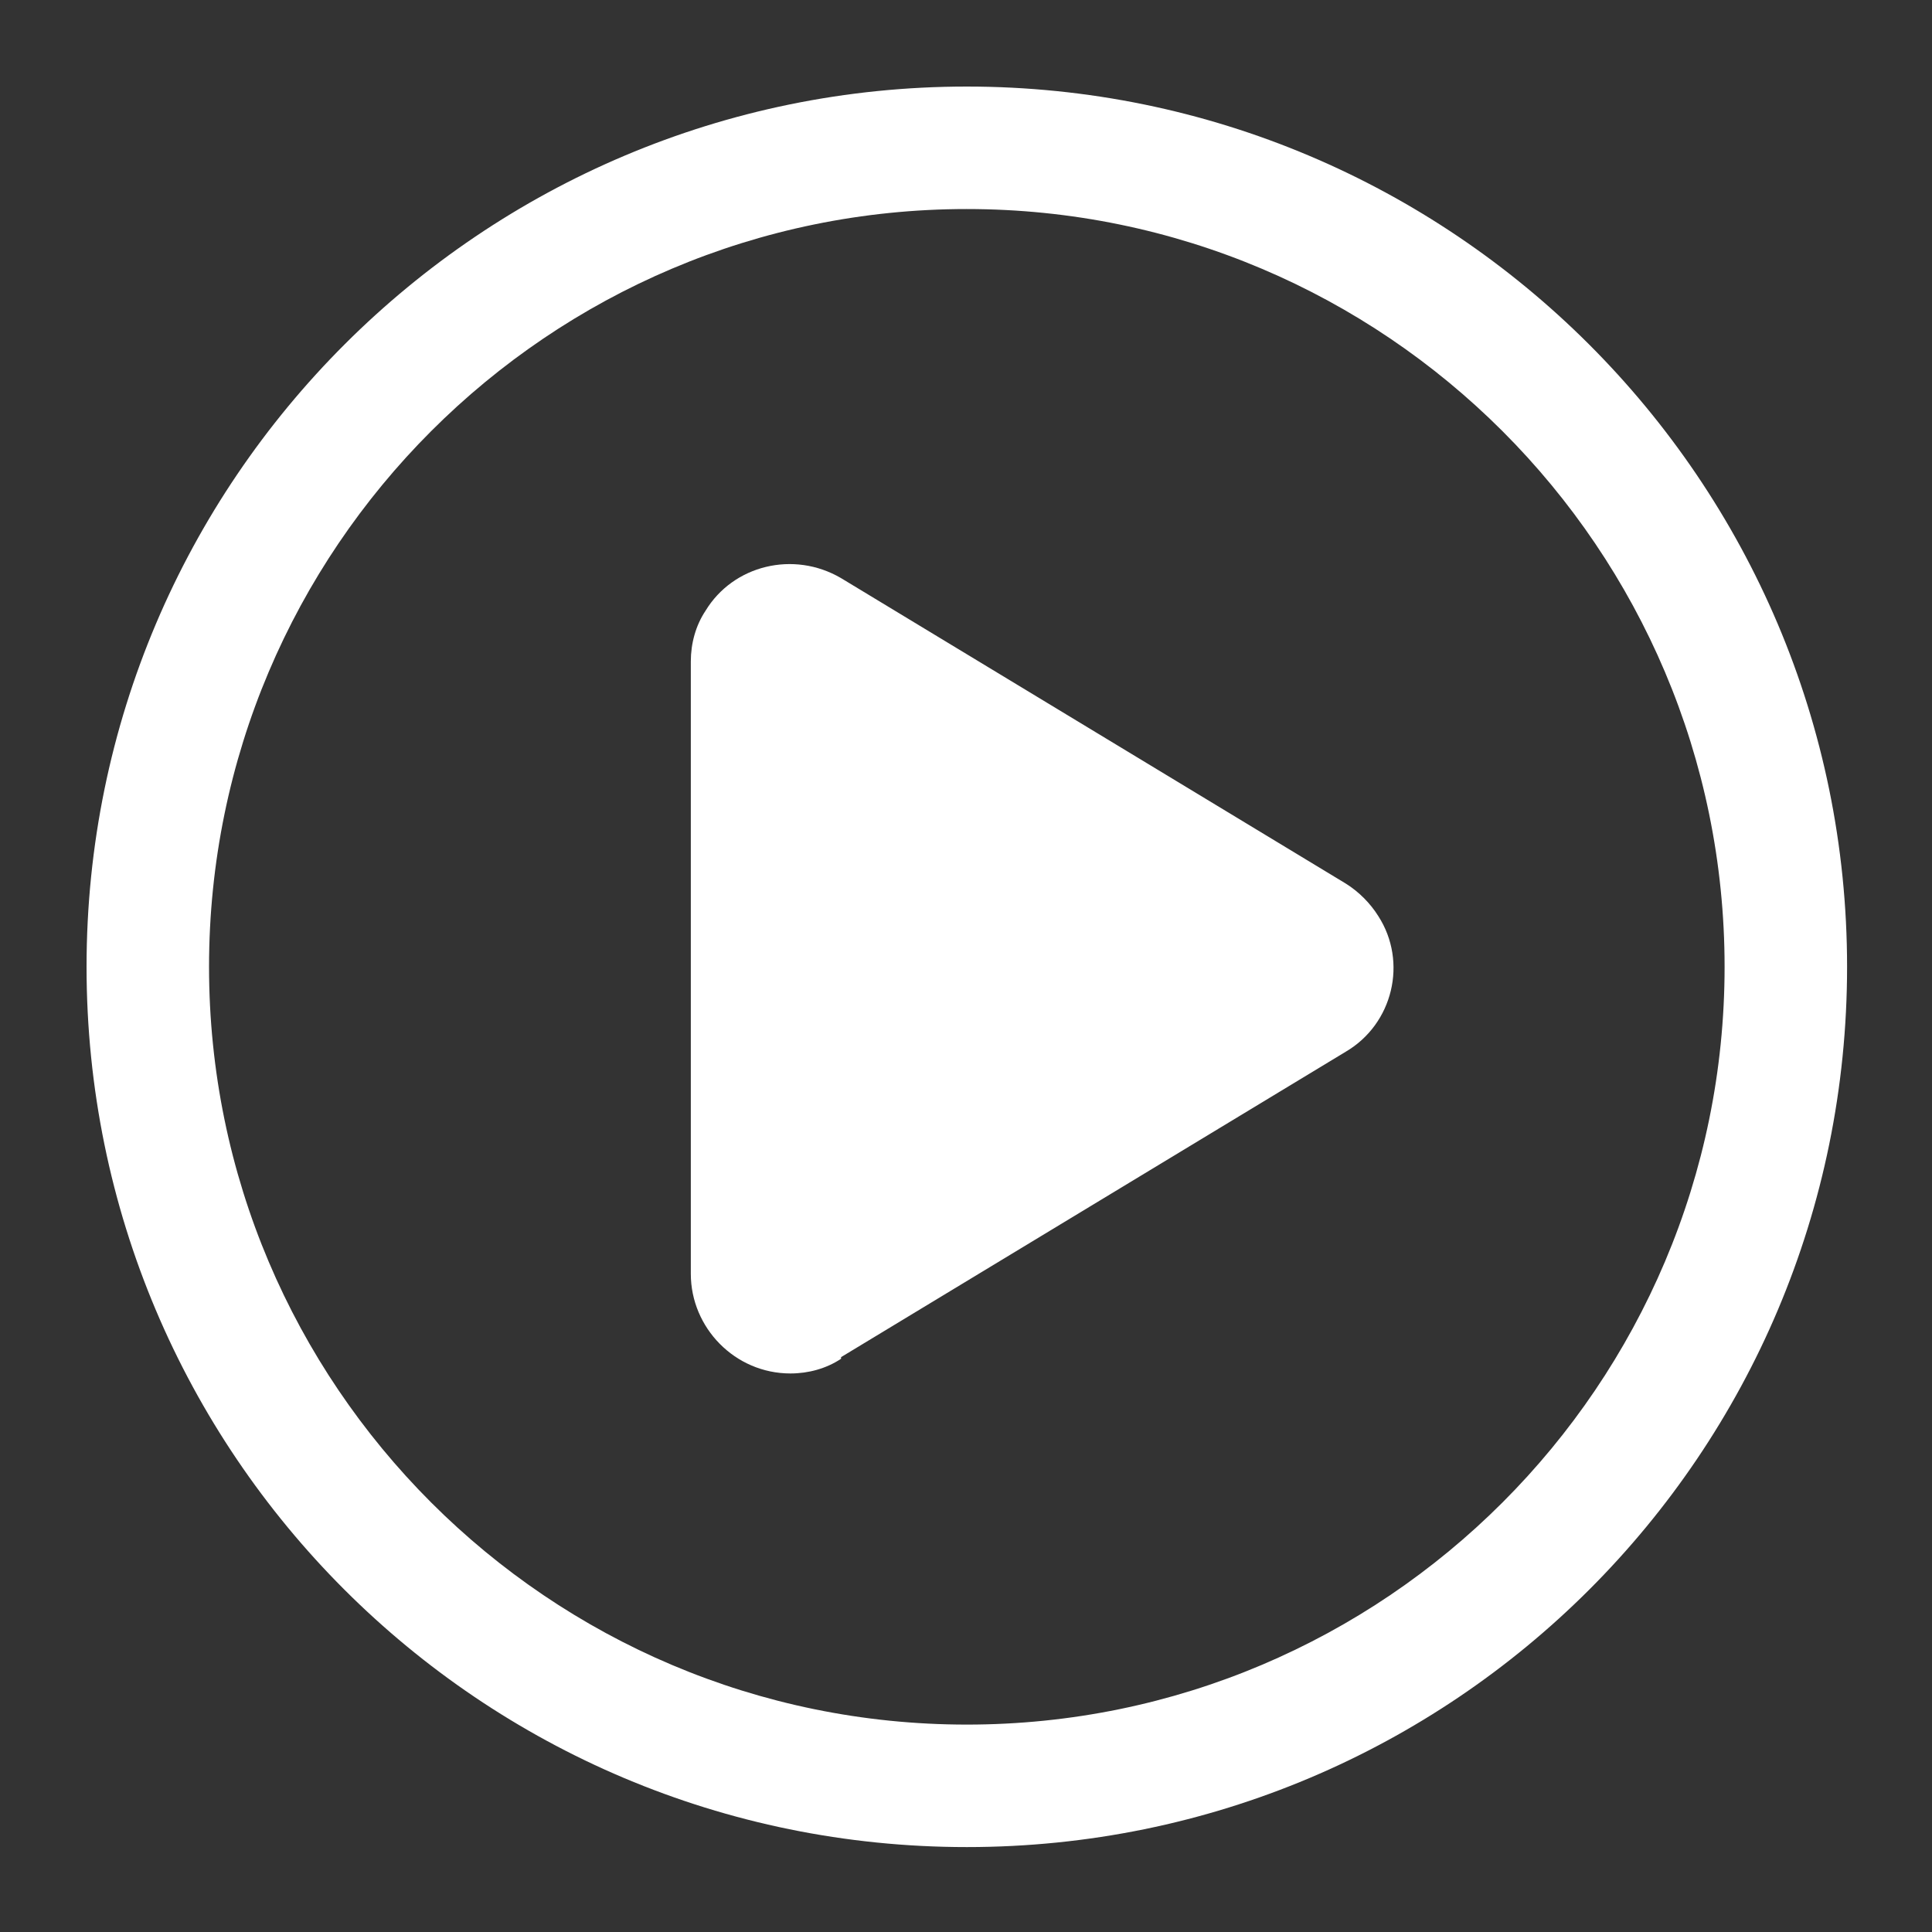
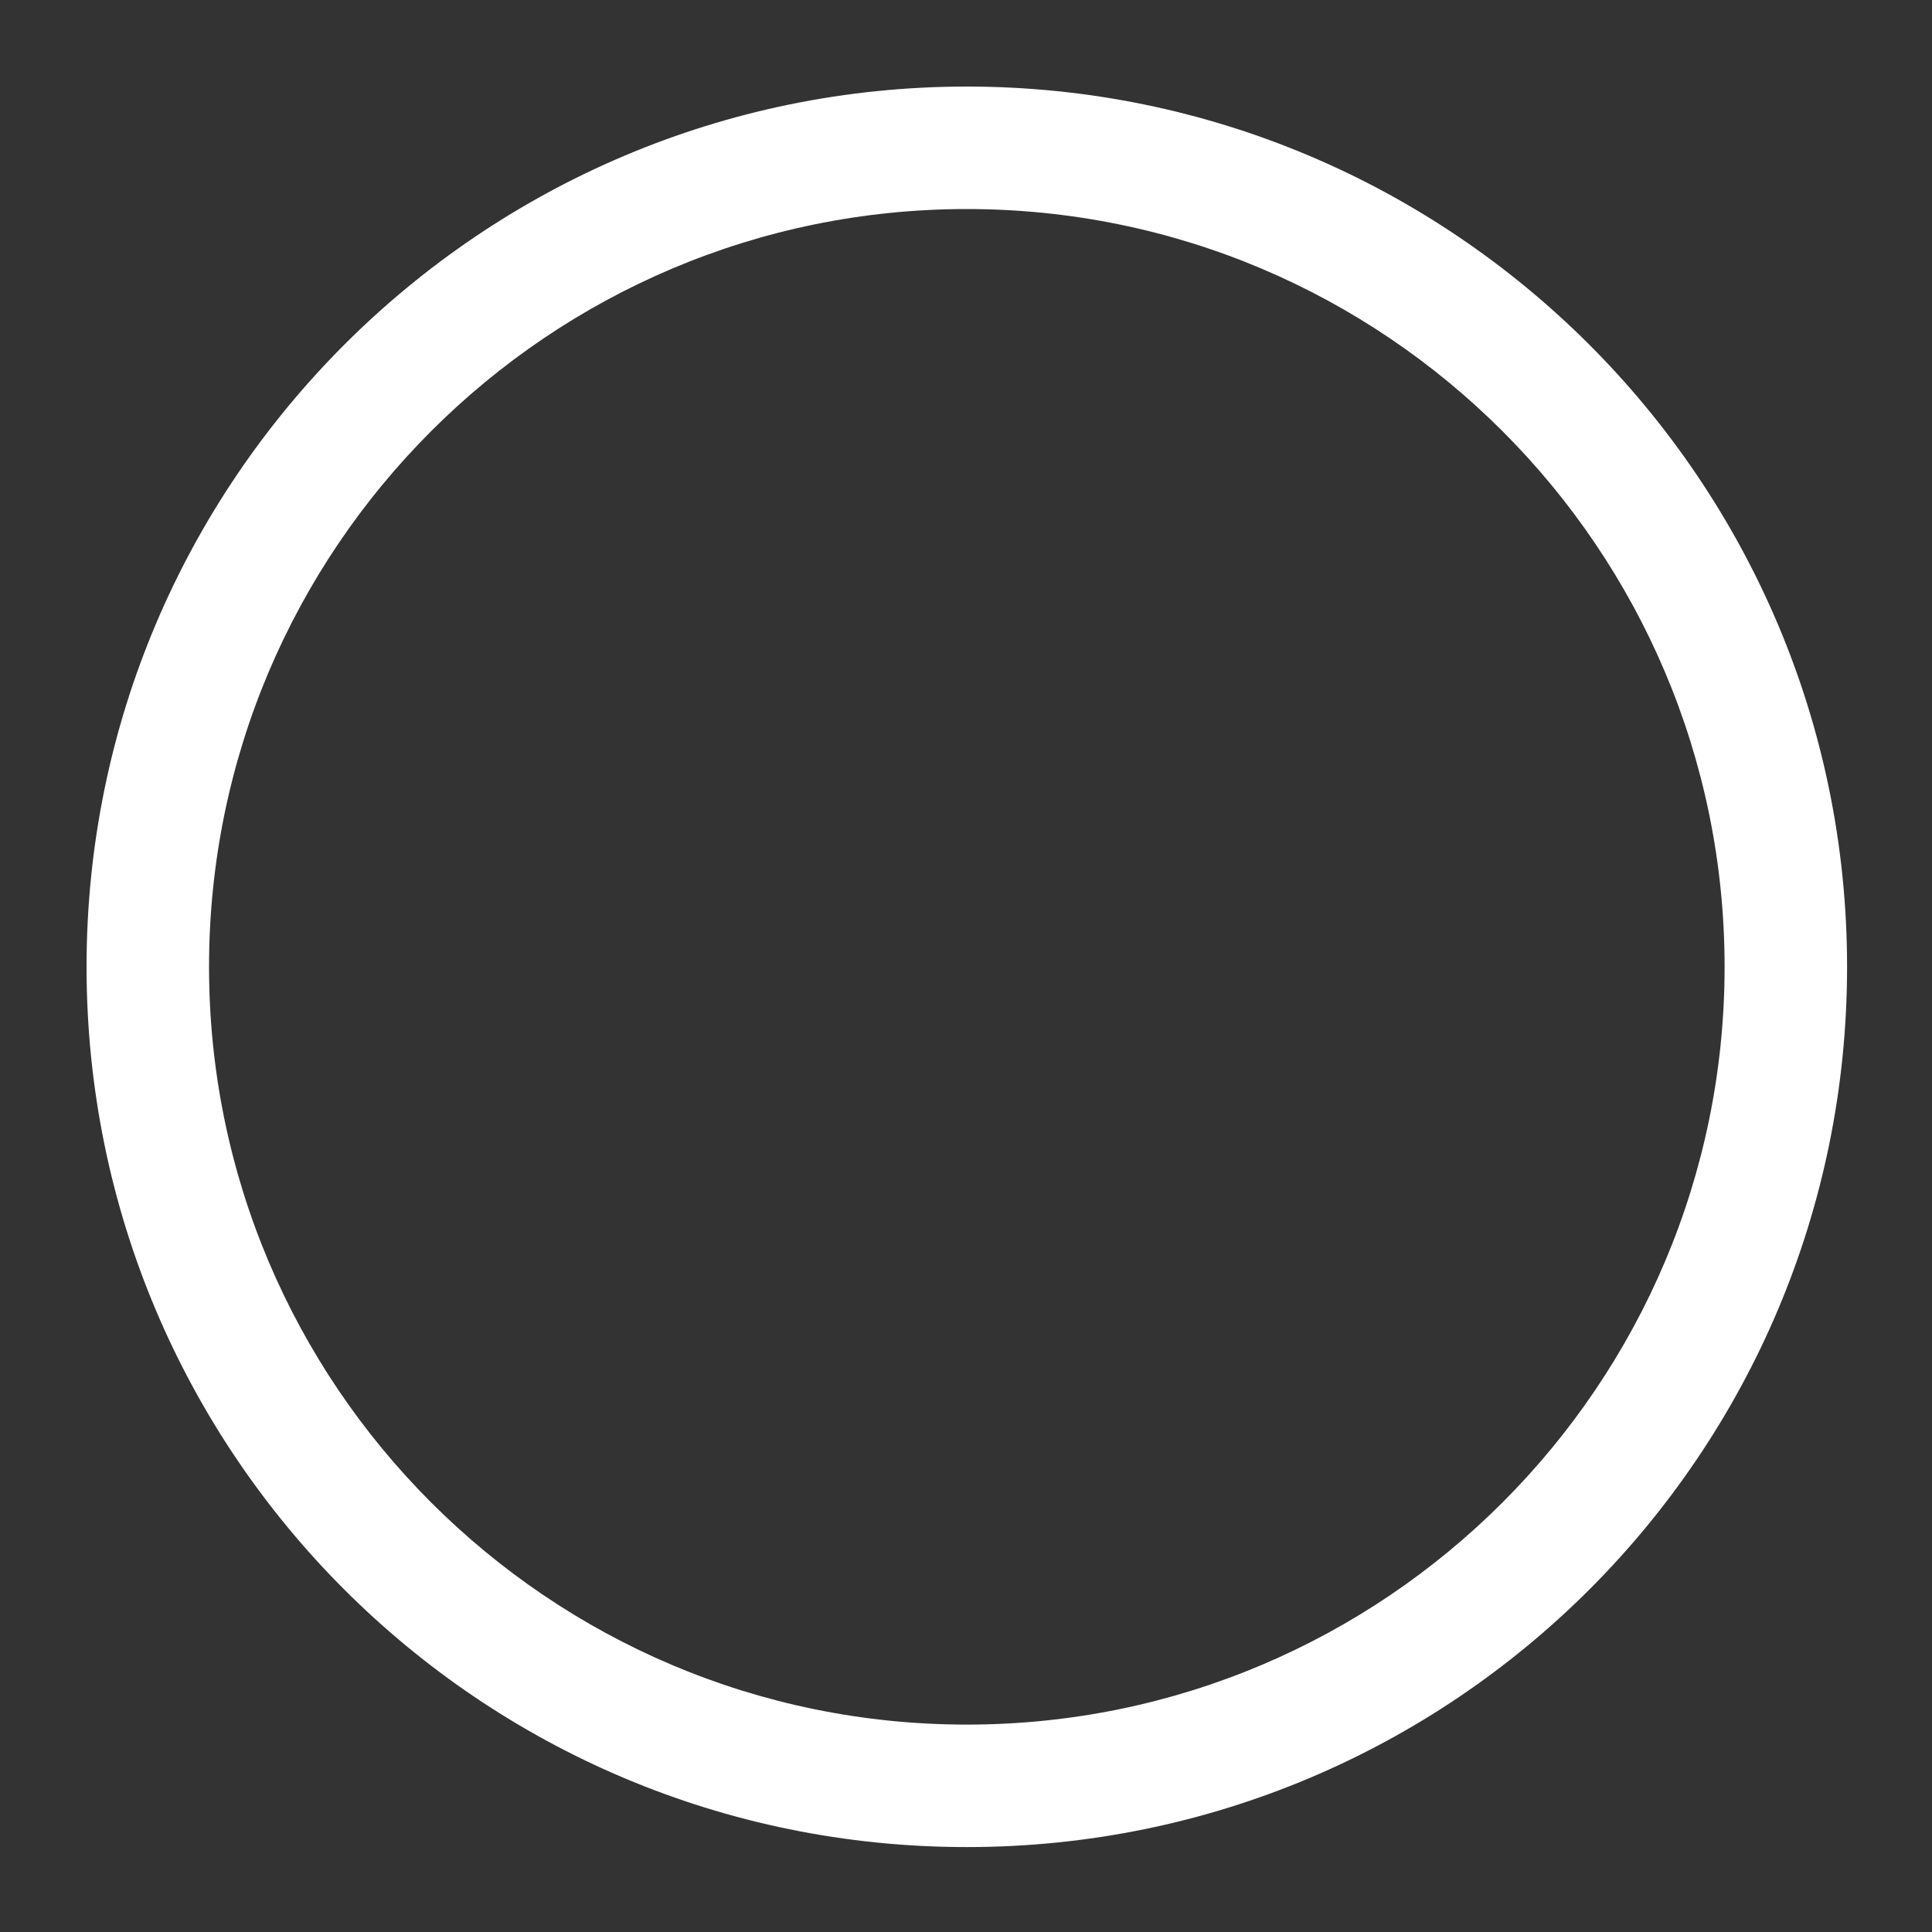
<svg xmlns="http://www.w3.org/2000/svg" id="Layer_1" version="1.1" viewBox="0 0 118.3 118.3">
  <rect x="0" y="0" width="118.3" height="118.3" fill="#333333" stroke="none" />
  <defs>
    <style>
      .st0 {
        fill: #fff;
      }
    </style>
  </defs>
-   <path class="st0" d="M51.5,83.1l30.9-18.7c2.9-1.7,3.8-5.5,2-8.3-.5-.8-1.2-1.5-2-2l-30.9-18.7c-2.9-1.7-6.6-.8-8.3,2-.6.9-.9,2-.9,3.1v37.5c0,3.3,2.7,6.1,6.1,6.1,1.1,0,2.2-.3,3.1-.9Z" />
  <path class="st0" d="M59.2,113.1c29.8,0,53.9-24.1,53.9-53.9S88.9,5.3,59.2,5.3,5.3,29.4,5.3,59.2c0,29.8,24.1,53.9,53.9,53.9ZM59.2,12.8c25.6,0,46.4,20.8,46.4,46.4,0,25.6-20.8,46.4-46.4,46.4S12.8,84.8,12.8,59.2c0-25.6,20.8-46.4,46.4-46.4h0Z" />
</svg>